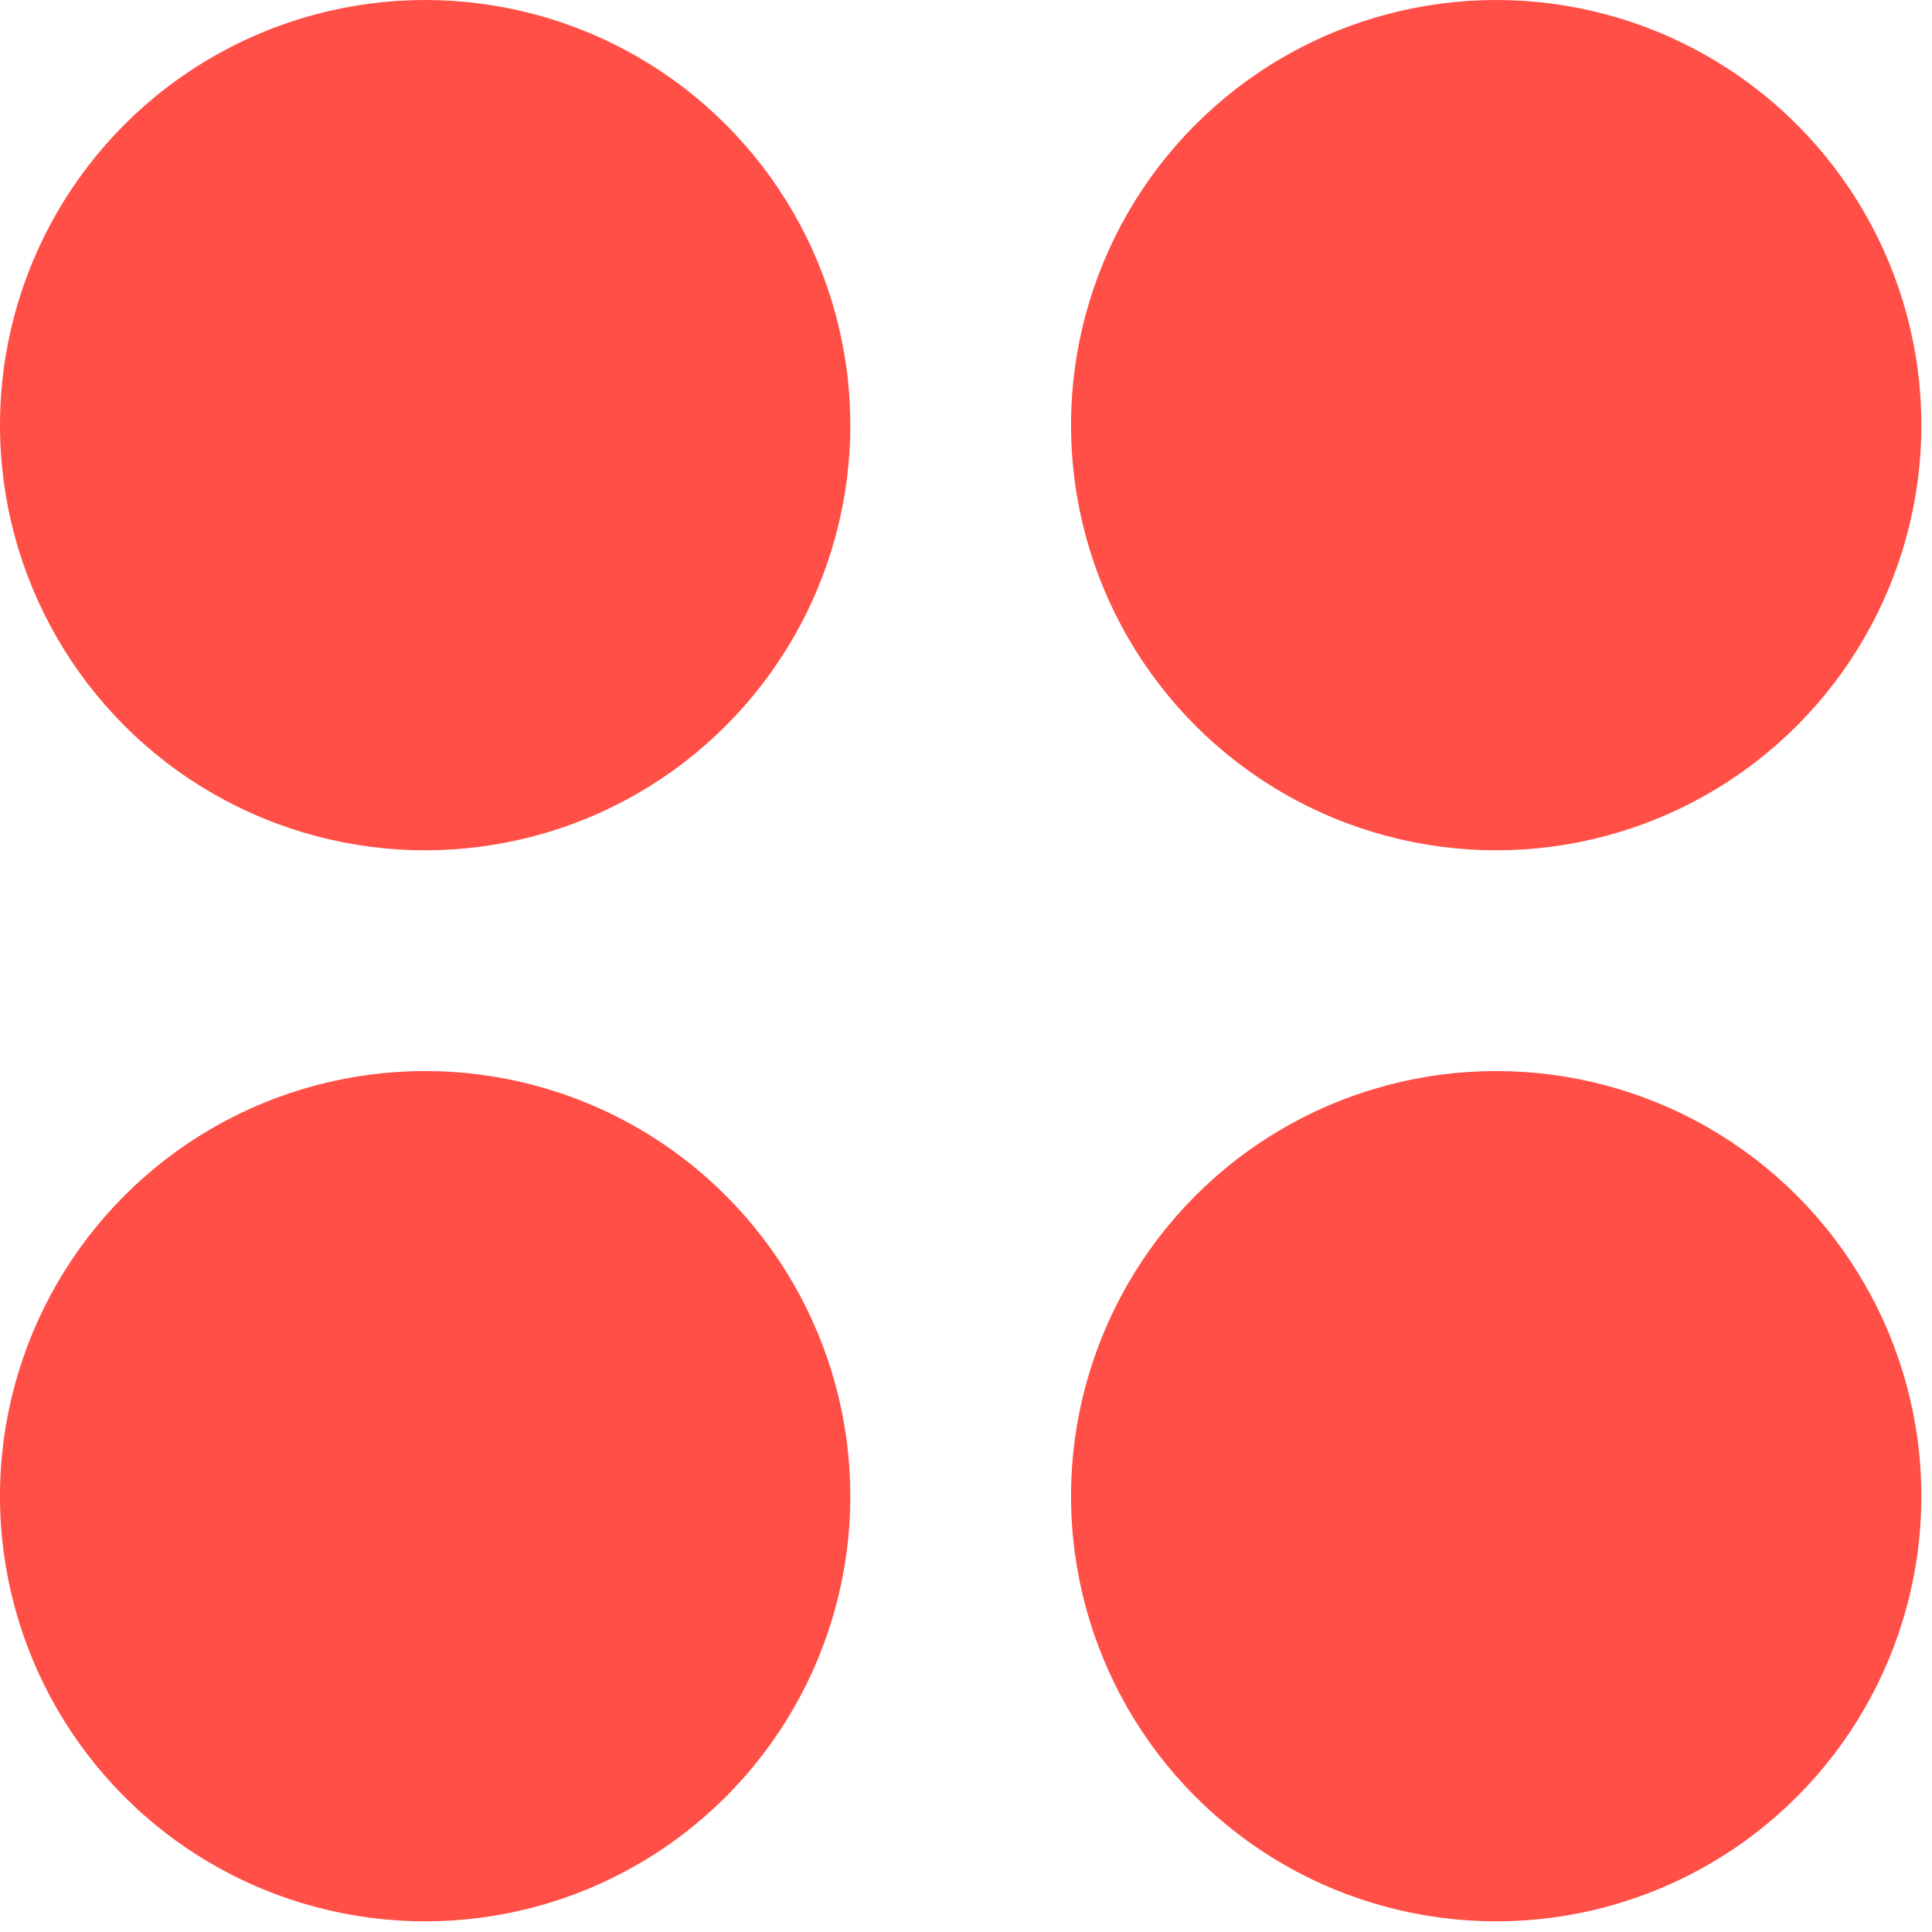
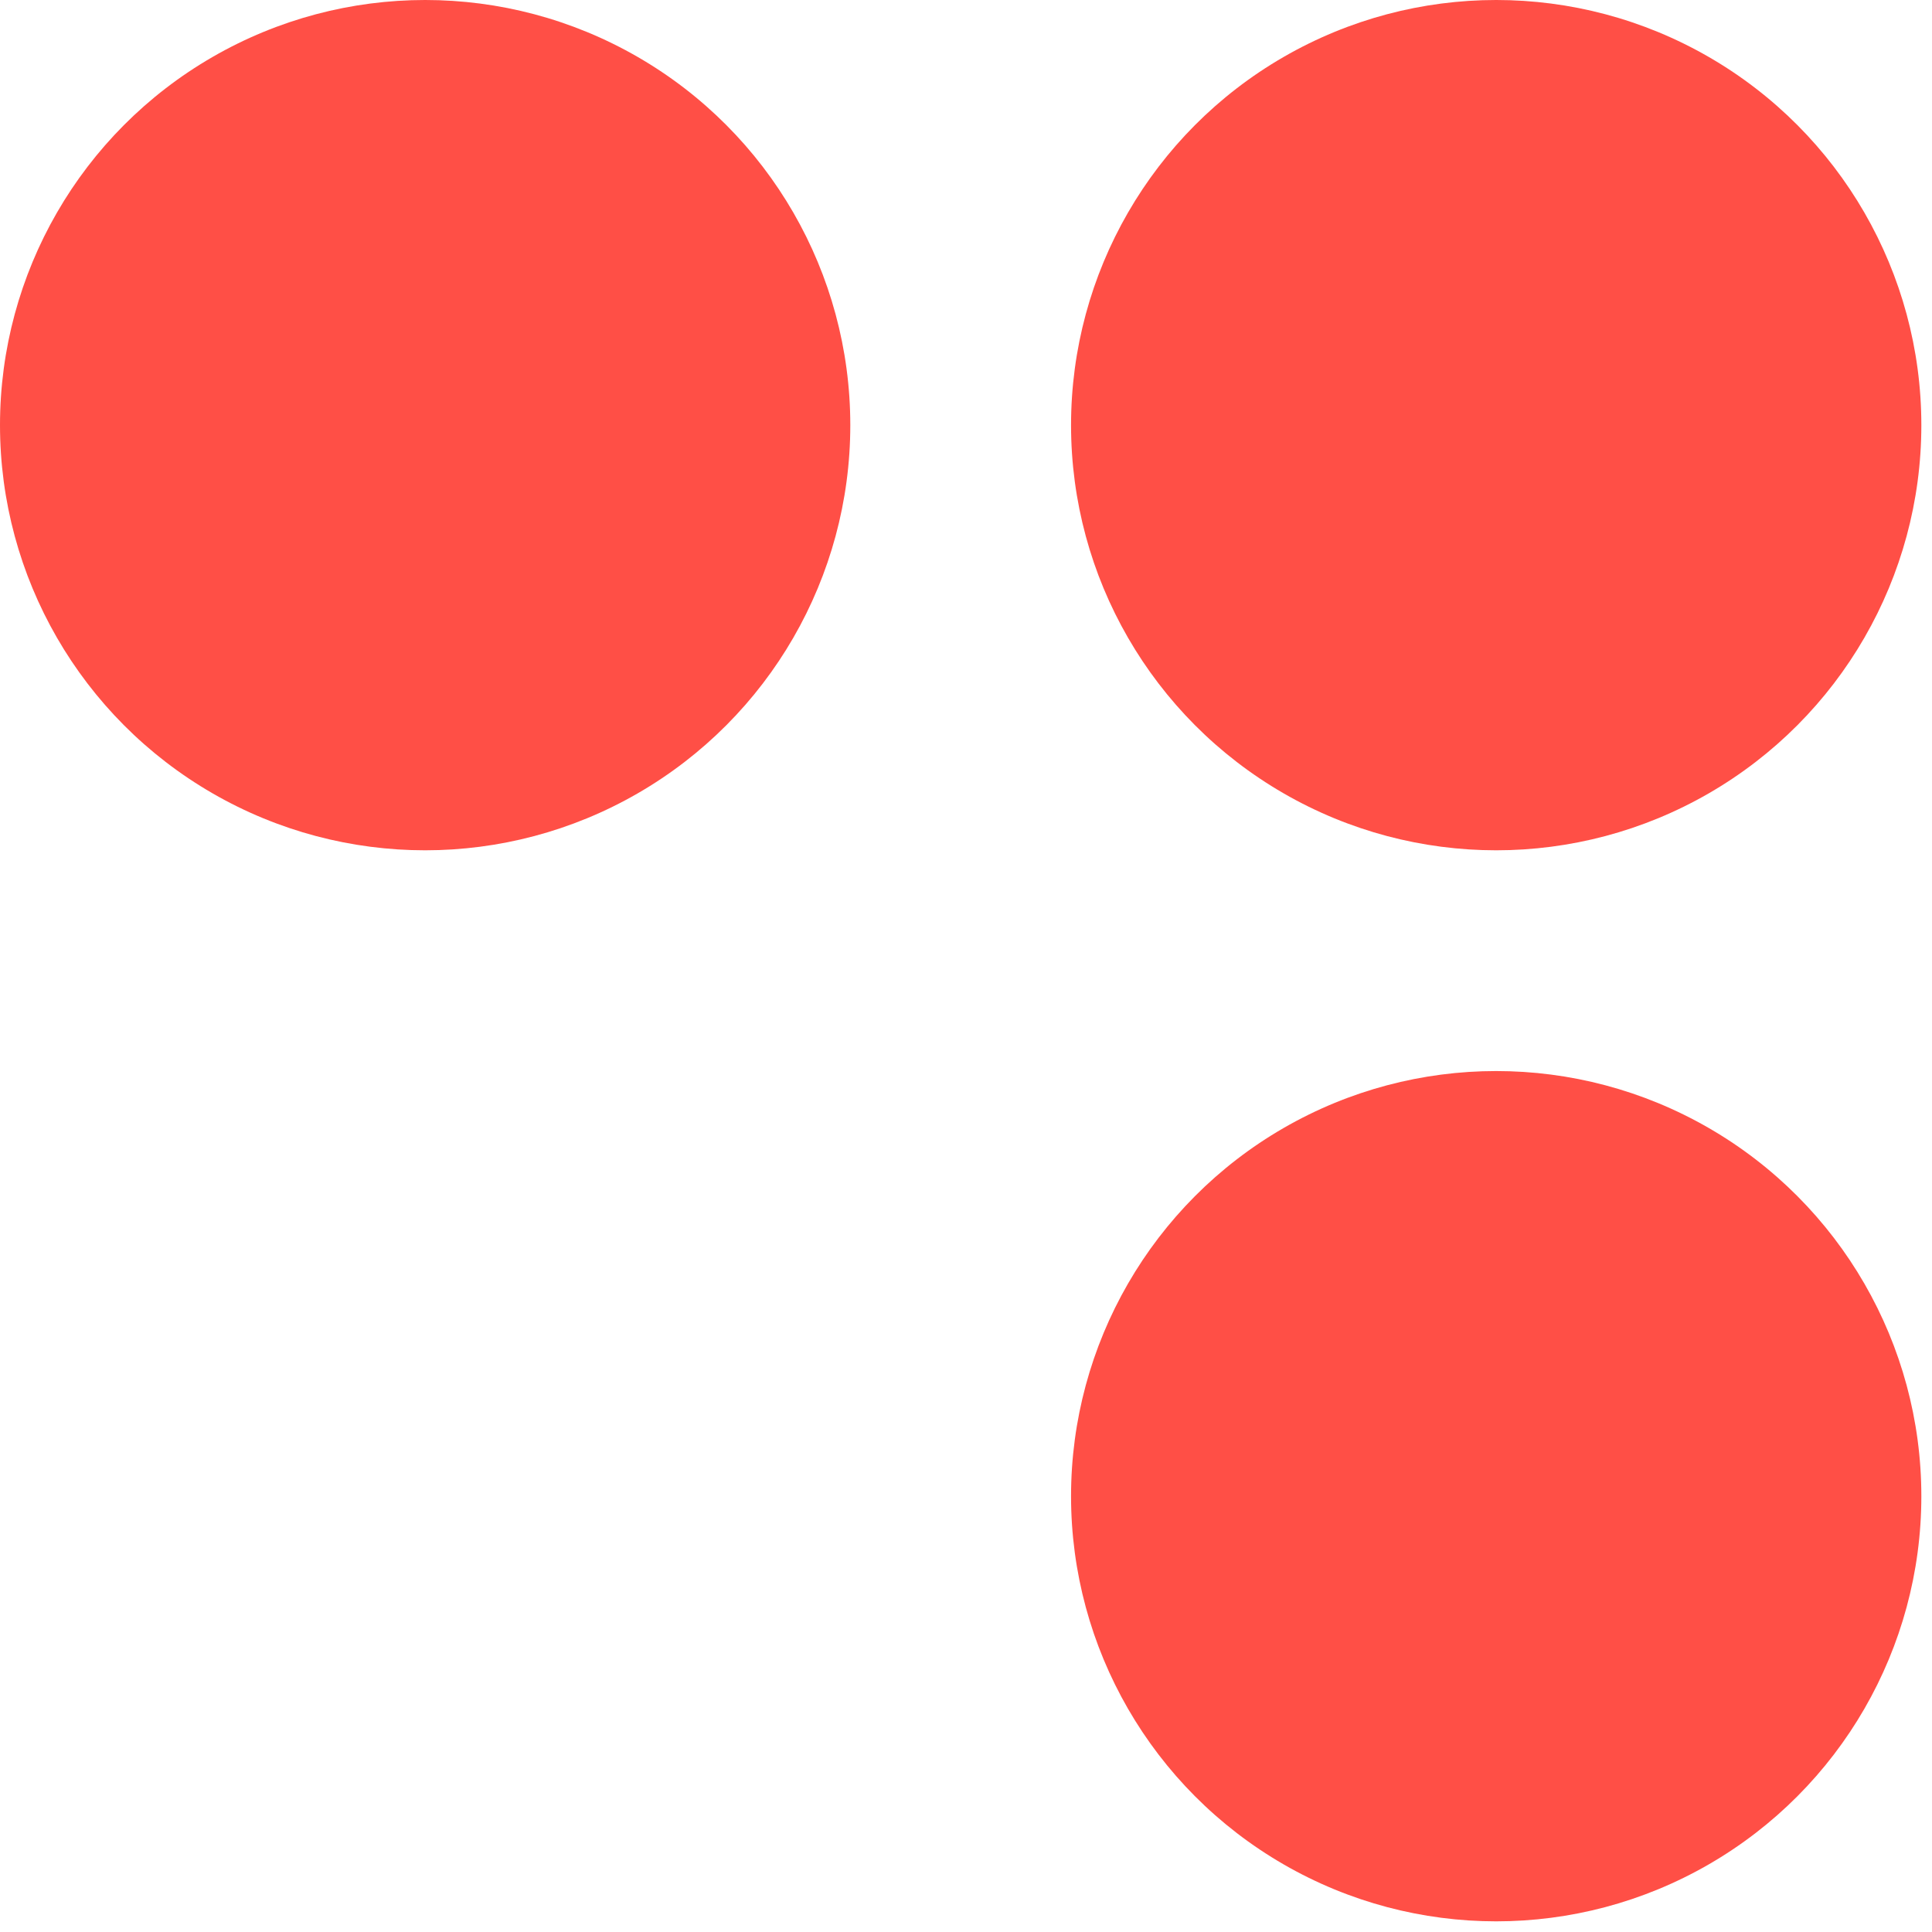
<svg xmlns="http://www.w3.org/2000/svg" width="35" height="35" viewBox="0 0 35 35" fill="none">
  <circle cx="7.702" cy="7.702" r="7.702" fill="#FF4F46" />
  <circle cx="27.105" cy="7.702" r="7.702" fill="#FF4F46" />
-   <circle cx="7.702" cy="27.105" r="7.702" fill="#FF4F46" />
  <circle cx="27.105" cy="27.105" r="7.702" fill="#FF4F46" />
</svg>